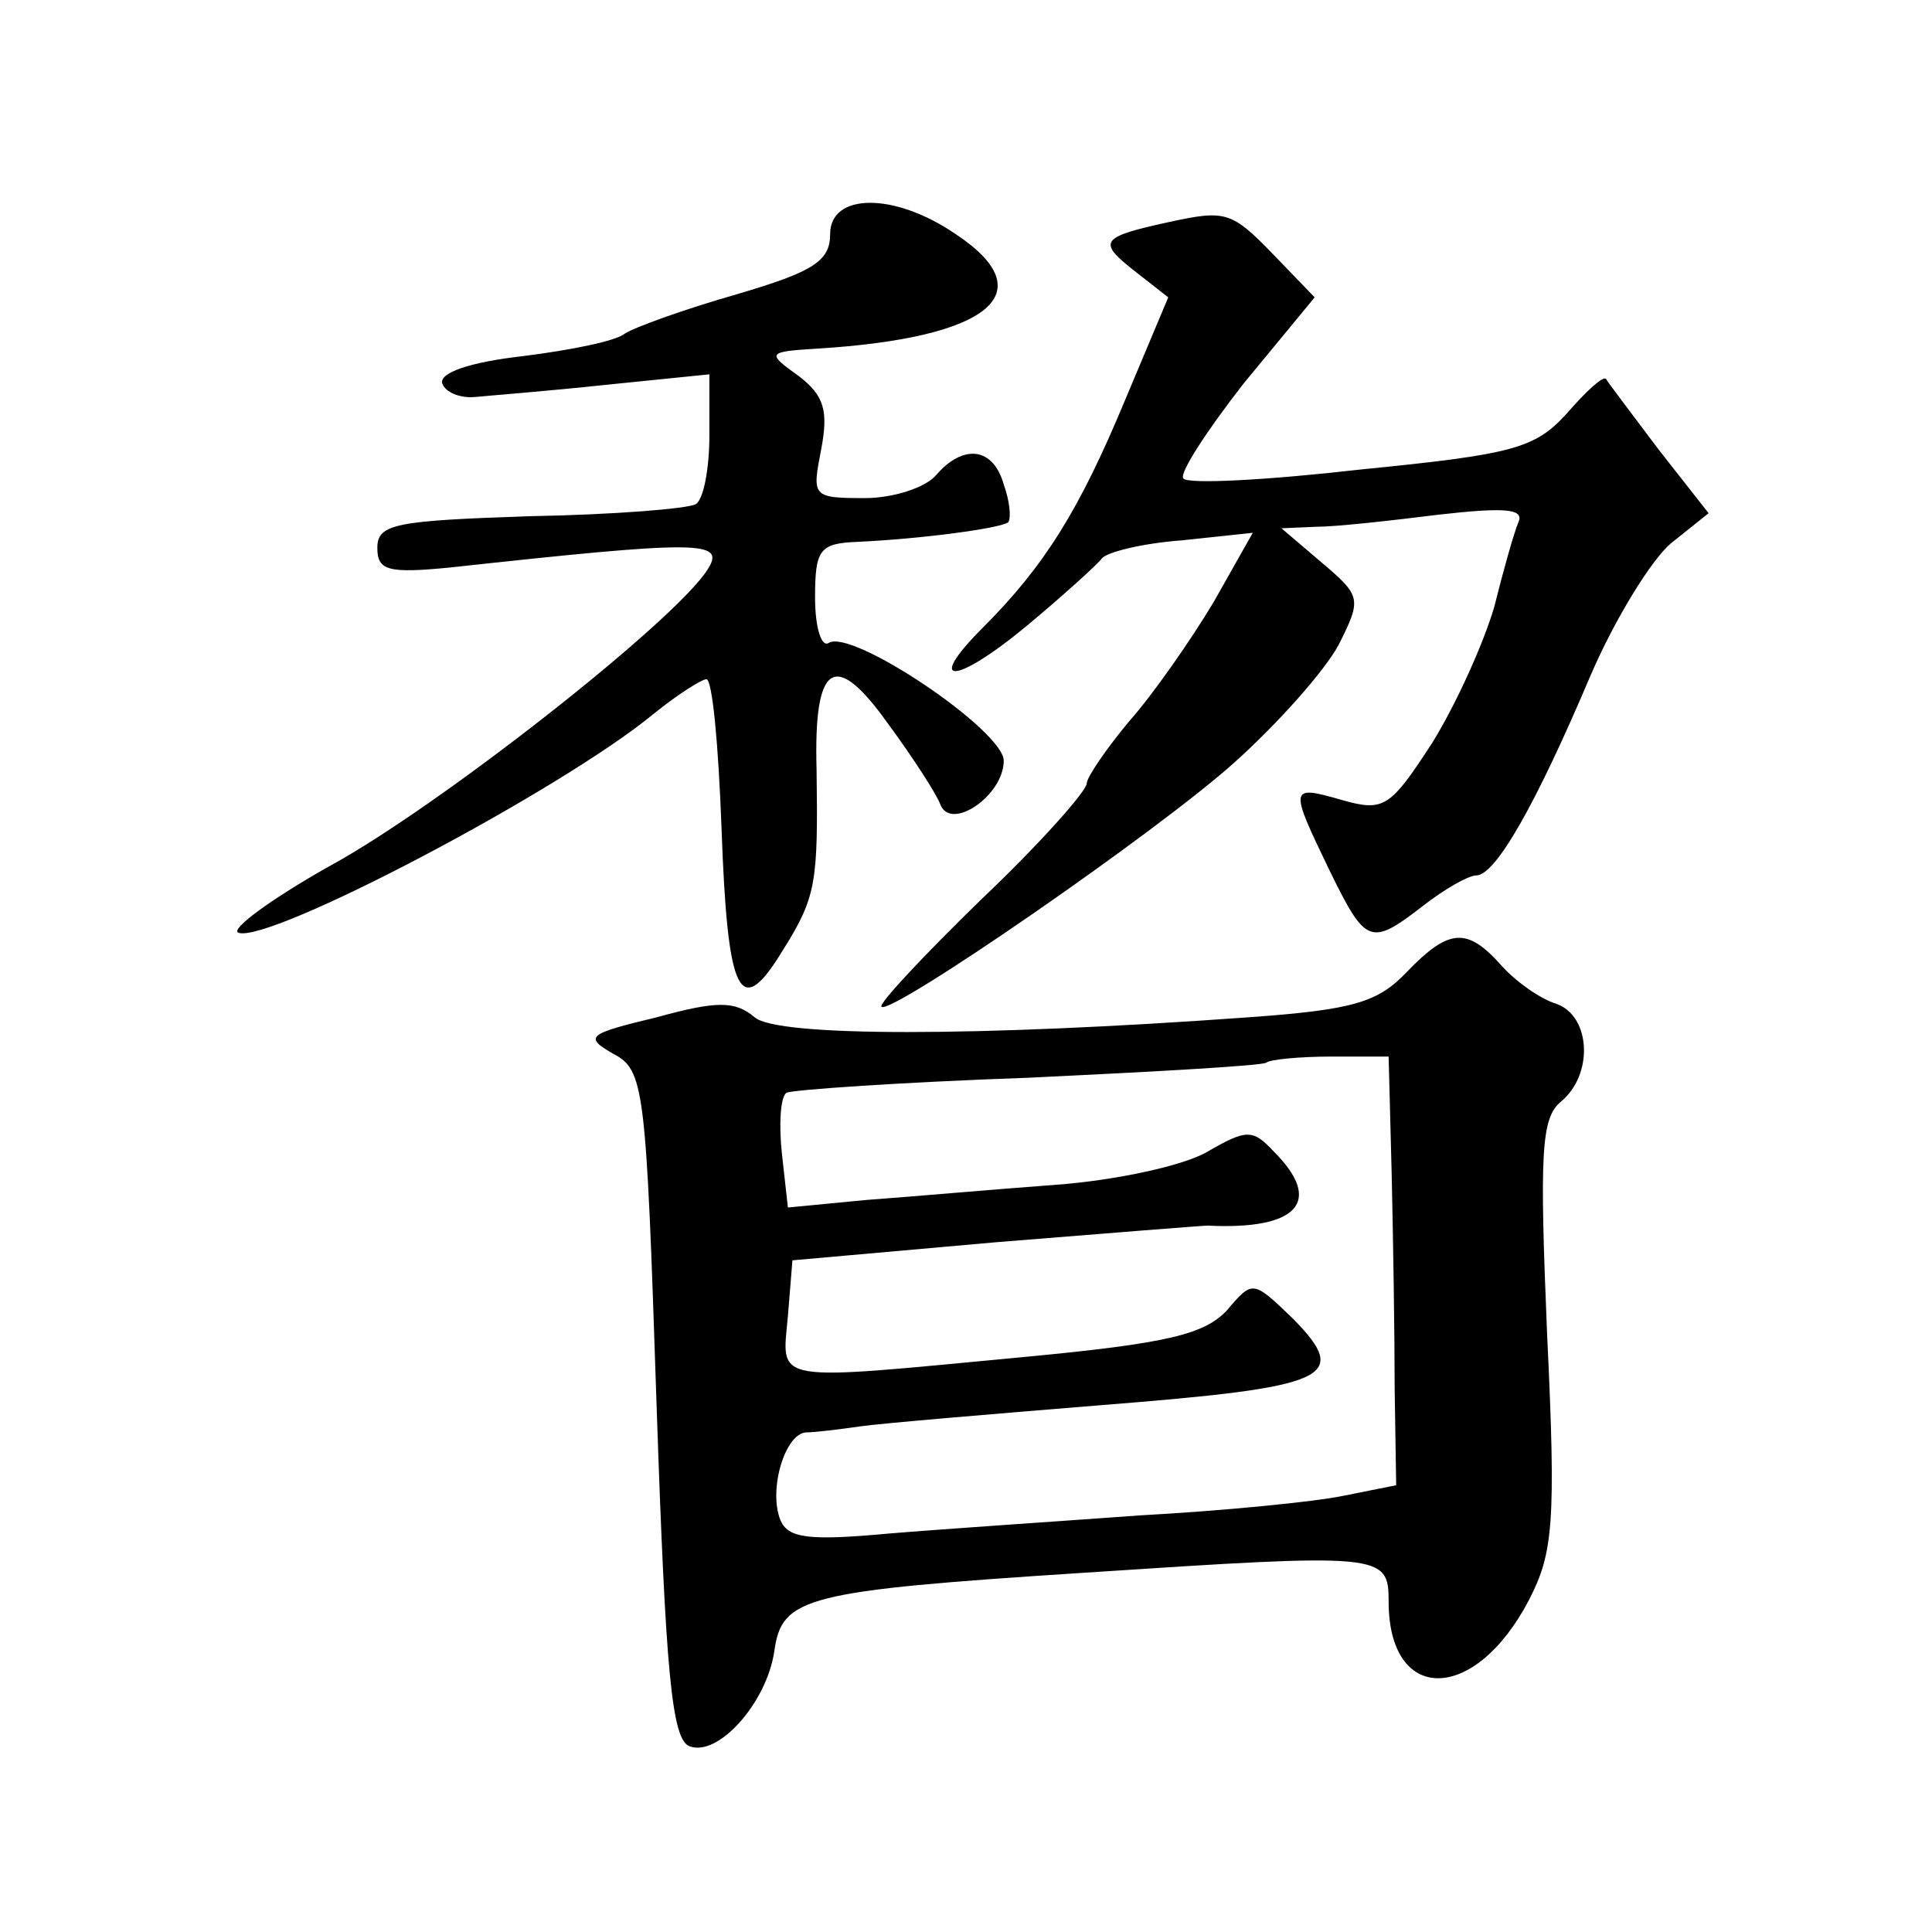
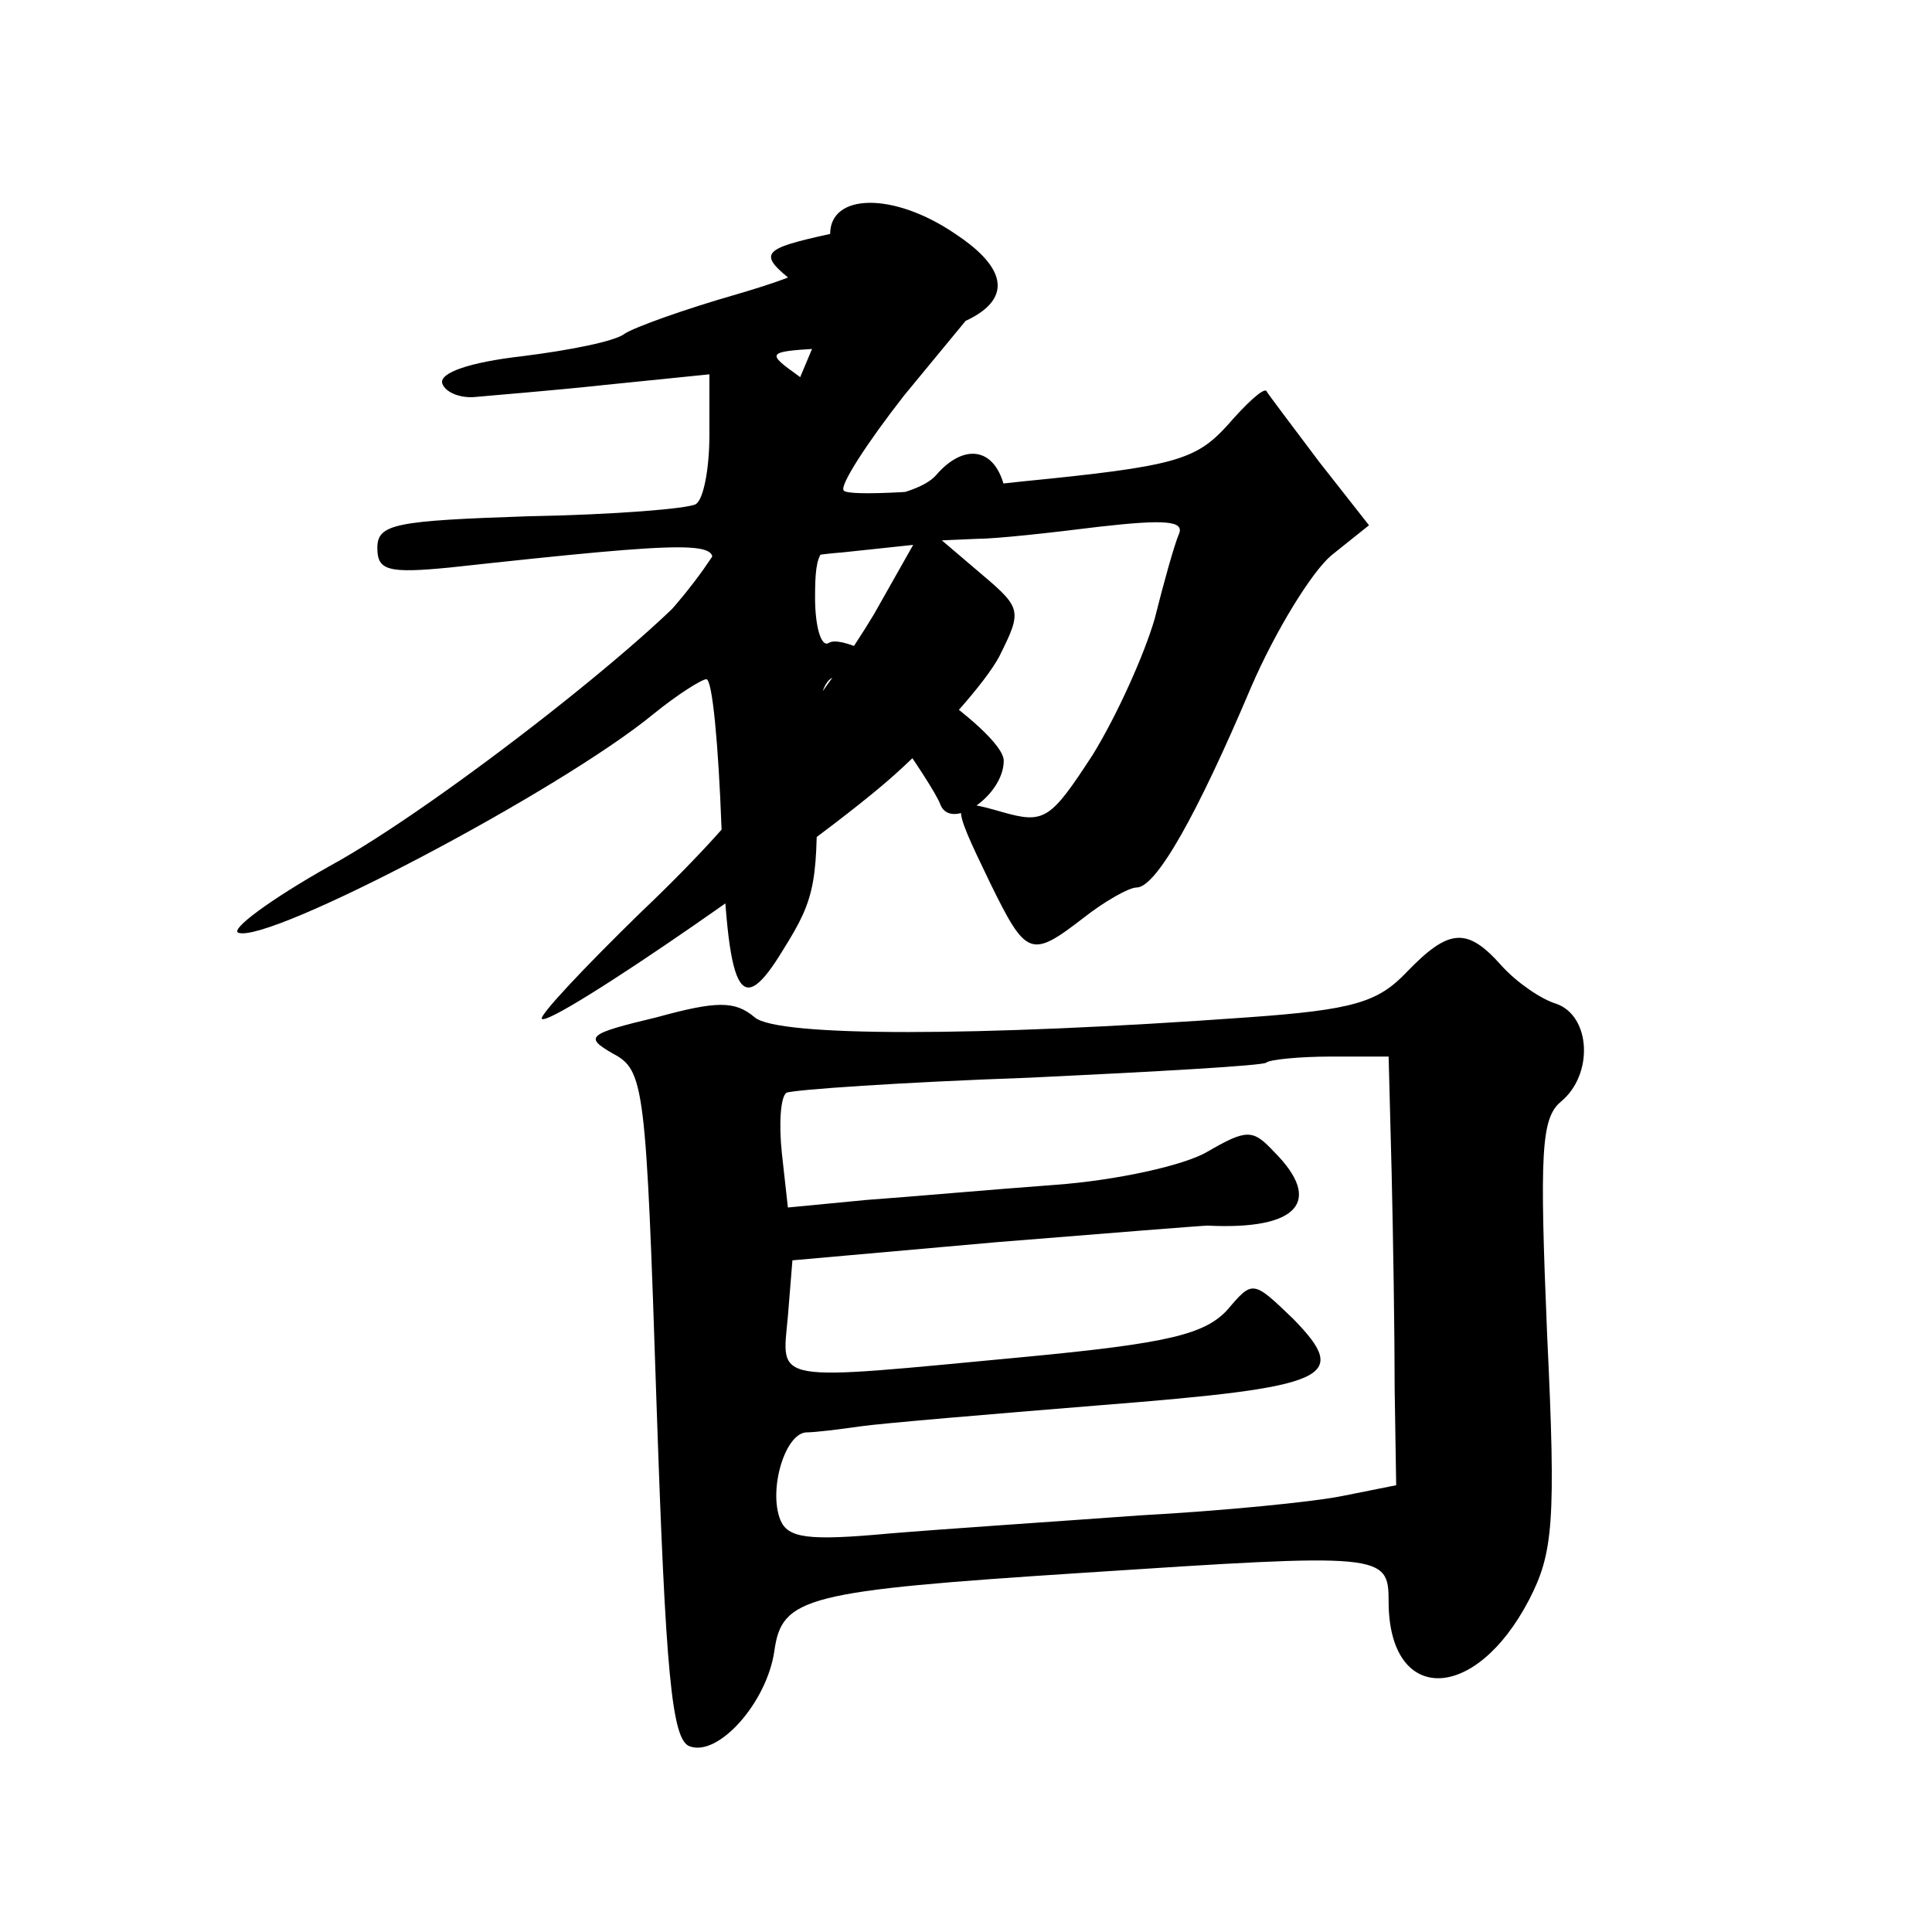
<svg xmlns="http://www.w3.org/2000/svg" version="1.0" width="128pt" height="128pt" viewBox="0 0 128 128" preserveAspectRatio="xMidYMid meet">
  <g transform="translate(0,128) scale(0.1,-0.1)" fill="#0" stroke="none">
-     <path d="M550 1125 c0 -18 -11 -25 -62 -40 -35 -10 -68 -22 -74 -26 -6 -5 -36 -11 -68 -15 -35 -4 -55 -11 -53 -18 2 -6 12 -10 22 -9 10 1 49 4 86 8 l69 7 0 -40 c0 -23 -4 -43 -9 -46 -5 -3 -54 -7 -110 -8 -89 -3 -101 -5 -101 -21 0 -15 7 -17 48 -13 165 18 183 18 171 -1 -21 -34 -179 -158 -251 -197 -39 -22 -66 -42 -60 -44 21 -7 213 94 275 145 16 13 32 23 35 23 4 0 8 -44 10 -98 4 -112 12 -129 41 -81 22 35 23 45 22 119 -2 71 12 80 47 31 17 -23 33 -48 35 -54 7 -18 42 6 42 29 0 20 -101 88 -116 78 -5 -3 -9 11 -9 30 0 32 3 36 28 37 43 2 95 9 100 13 2 3 1 14 -3 25 -7 25 -27 27 -45 6 -7 -8 -28 -15 -47 -15 -35 0 -35 1 -29 32 5 26 2 36 -15 49 -21 15 -21 16 12 18 115 7 151 37 92 76 -41 28 -83 27 -83 0z M775 1133 c-46 -10 -48 -13 -24 -32 l23 -18 -29 -69 c-30 -72 -53 -109 -94 -150 -39 -39 -18 -38 30 2 24 20 46 40 49 44 3 4 26 10 53 12 l47 5 -26 -46 c-15 -25 -40 -61 -56 -79 -15 -18 -28 -37 -28 -41 0 -5 -31 -40 -70 -77 -38 -37 -68 -69 -66 -71 6 -6 183 116 234 162 29 26 60 61 69 78 15 30 15 32 -11 54 l-27 23 23 1 c13 0 49 4 81 8 44 5 57 4 53 -5 -3 -7 -10 -32 -16 -56 -7 -24 -25 -64 -41 -90 -28 -43 -32 -46 -60 -38 -35 10 -35 9 -8 -47 24 -49 27 -50 62 -23 14 11 30 20 35 20 13 0 40 48 76 133 16 37 40 76 53 87 l25 20 -33 42 c-18 24 -34 45 -35 47 -2 2 -13 -8 -26 -23 -21 -23 -35 -27 -136 -37 -61 -7 -115 -10 -118 -6 -3 3 15 31 40 63 l47 57 -27 28 c-28 29 -32 30 -69 22z M932 636 c-19 -20 -35 -25 -105 -30 -180 -13 -312 -13 -327 0 -13 11 -25 11 -65 0 -46 -11 -48 -13 -29 -24 21 -11 22 -21 29 -233 6 -177 10 -222 22 -226 19 -7 51 29 56 63 5 36 20 40 205 52 198 13 202 13 202 -19 0 -68 57 -68 93 1 16 31 18 51 12 176 -5 120 -4 143 9 154 22 18 20 57 -3 65 -10 3 -26 14 -36 25 -23 26 -35 25 -63 -4z m-10 -133 c1 -43 2 -107 2 -143 l1 -64 -35 -7 c-19 -4 -80 -10 -135 -13 -55 -4 -130 -9 -166 -12 -54 -5 -67 -3 -72 9 -8 20 3 57 17 58 6 0 22 2 36 4 14 2 85 8 159 14 152 12 166 18 128 57 -27 26 -27 26 -44 6 -15 -16 -39 -22 -134 -31 -170 -16 -161 -18 -157 27 l3 37 135 12 c74 6 137 11 140 11 60 -3 77 16 44 49 -14 15 -18 15 -44 0 -15 -9 -60 -19 -101 -22 -41 -3 -97 -8 -125 -10 l-52 -5 -4 36 c-2 19 -1 37 3 40 4 2 76 7 161 10 84 4 155 8 157 10 2 2 22 4 43 4 l38 0 2 -77z" />
+     <path d="M550 1125 c0 -18 -11 -25 -62 -40 -35 -10 -68 -22 -74 -26 -6 -5 -36 -11 -68 -15 -35 -4 -55 -11 -53 -18 2 -6 12 -10 22 -9 10 1 49 4 86 8 l69 7 0 -40 c0 -23 -4 -43 -9 -46 -5 -3 -54 -7 -110 -8 -89 -3 -101 -5 -101 -21 0 -15 7 -17 48 -13 165 18 183 18 171 -1 -21 -34 -179 -158 -251 -197 -39 -22 -66 -42 -60 -44 21 -7 213 94 275 145 16 13 32 23 35 23 4 0 8 -44 10 -98 4 -112 12 -129 41 -81 22 35 23 45 22 119 -2 71 12 80 47 31 17 -23 33 -48 35 -54 7 -18 42 6 42 29 0 20 -101 88 -116 78 -5 -3 -9 11 -9 30 0 32 3 36 28 37 43 2 95 9 100 13 2 3 1 14 -3 25 -7 25 -27 27 -45 6 -7 -8 -28 -15 -47 -15 -35 0 -35 1 -29 32 5 26 2 36 -15 49 -21 15 -21 16 12 18 115 7 151 37 92 76 -41 28 -83 27 -83 0z c-46 -10 -48 -13 -24 -32 l23 -18 -29 -69 c-30 -72 -53 -109 -94 -150 -39 -39 -18 -38 30 2 24 20 46 40 49 44 3 4 26 10 53 12 l47 5 -26 -46 c-15 -25 -40 -61 -56 -79 -15 -18 -28 -37 -28 -41 0 -5 -31 -40 -70 -77 -38 -37 -68 -69 -66 -71 6 -6 183 116 234 162 29 26 60 61 69 78 15 30 15 32 -11 54 l-27 23 23 1 c13 0 49 4 81 8 44 5 57 4 53 -5 -3 -7 -10 -32 -16 -56 -7 -24 -25 -64 -41 -90 -28 -43 -32 -46 -60 -38 -35 10 -35 9 -8 -47 24 -49 27 -50 62 -23 14 11 30 20 35 20 13 0 40 48 76 133 16 37 40 76 53 87 l25 20 -33 42 c-18 24 -34 45 -35 47 -2 2 -13 -8 -26 -23 -21 -23 -35 -27 -136 -37 -61 -7 -115 -10 -118 -6 -3 3 15 31 40 63 l47 57 -27 28 c-28 29 -32 30 -69 22z M932 636 c-19 -20 -35 -25 -105 -30 -180 -13 -312 -13 -327 0 -13 11 -25 11 -65 0 -46 -11 -48 -13 -29 -24 21 -11 22 -21 29 -233 6 -177 10 -222 22 -226 19 -7 51 29 56 63 5 36 20 40 205 52 198 13 202 13 202 -19 0 -68 57 -68 93 1 16 31 18 51 12 176 -5 120 -4 143 9 154 22 18 20 57 -3 65 -10 3 -26 14 -36 25 -23 26 -35 25 -63 -4z m-10 -133 c1 -43 2 -107 2 -143 l1 -64 -35 -7 c-19 -4 -80 -10 -135 -13 -55 -4 -130 -9 -166 -12 -54 -5 -67 -3 -72 9 -8 20 3 57 17 58 6 0 22 2 36 4 14 2 85 8 159 14 152 12 166 18 128 57 -27 26 -27 26 -44 6 -15 -16 -39 -22 -134 -31 -170 -16 -161 -18 -157 27 l3 37 135 12 c74 6 137 11 140 11 60 -3 77 16 44 49 -14 15 -18 15 -44 0 -15 -9 -60 -19 -101 -22 -41 -3 -97 -8 -125 -10 l-52 -5 -4 36 c-2 19 -1 37 3 40 4 2 76 7 161 10 84 4 155 8 157 10 2 2 22 4 43 4 l38 0 2 -77z" />
  </g>
</svg>